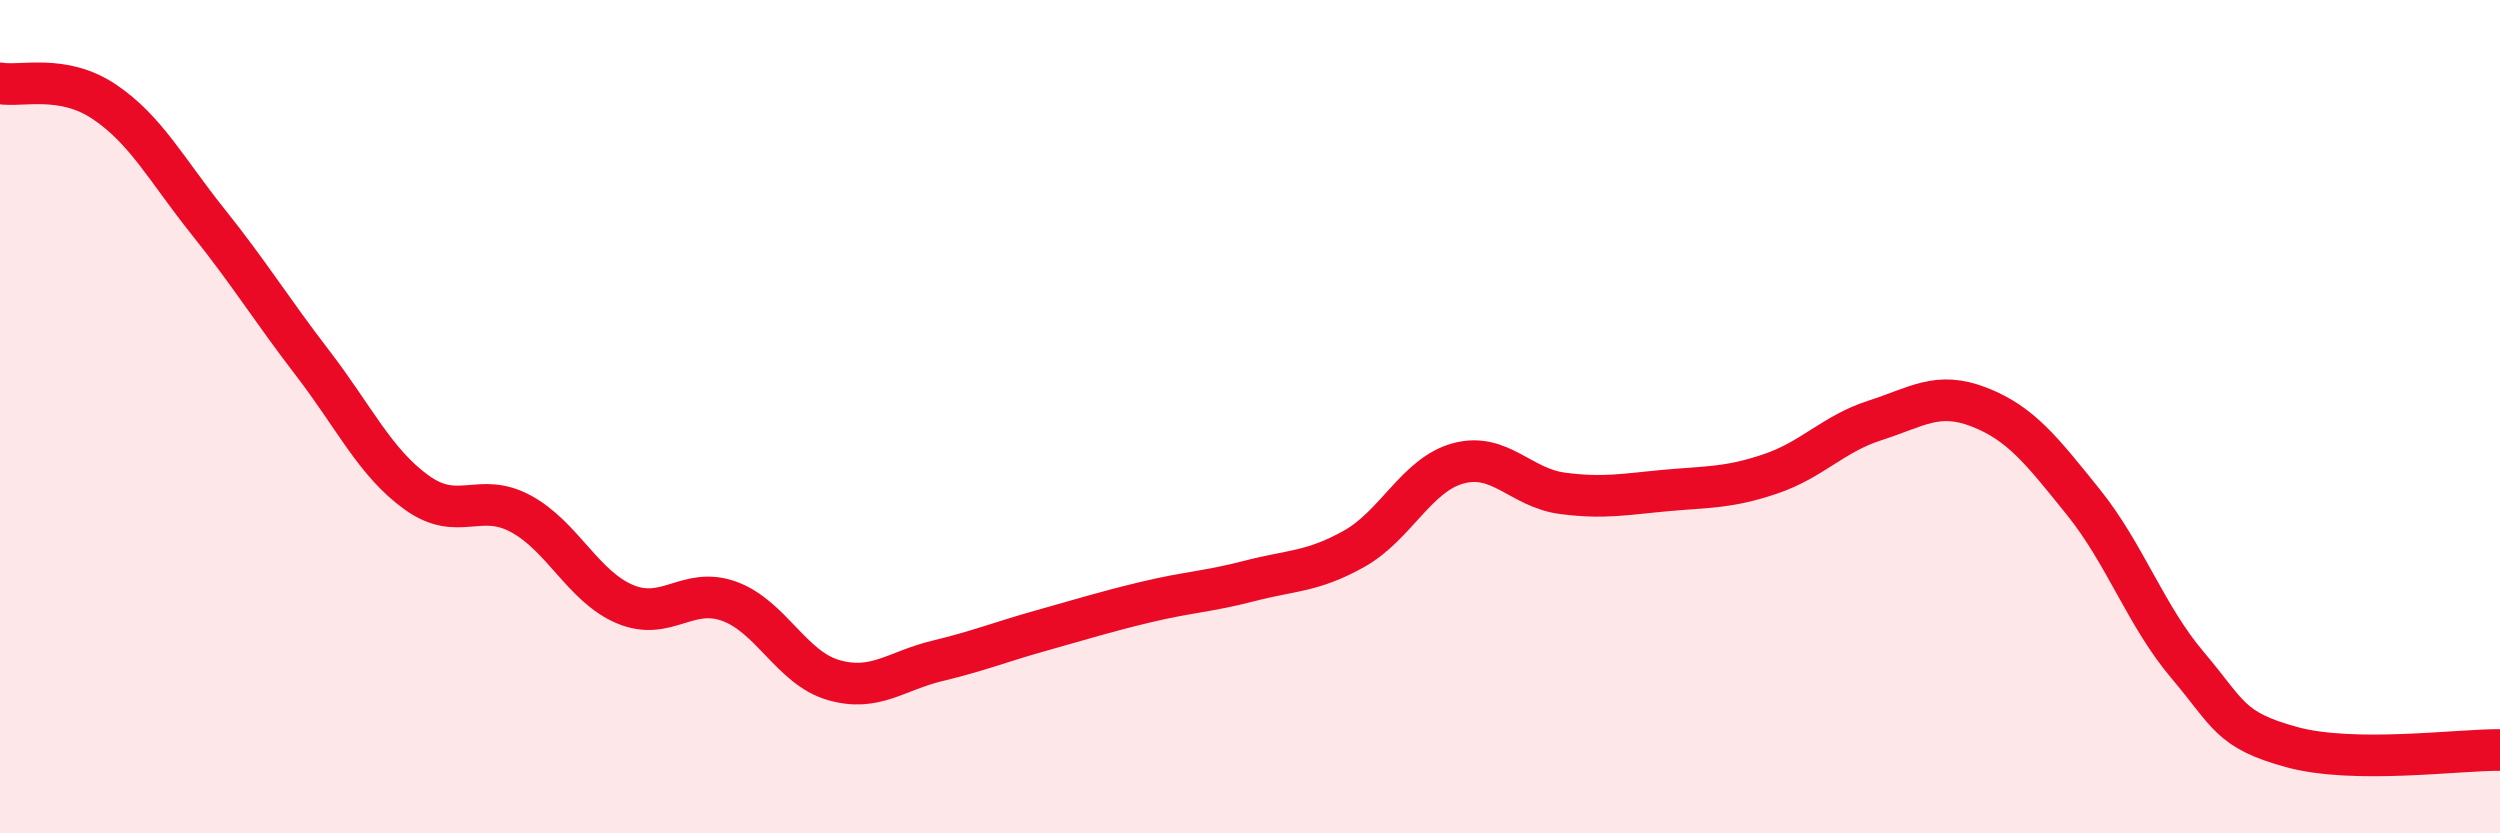
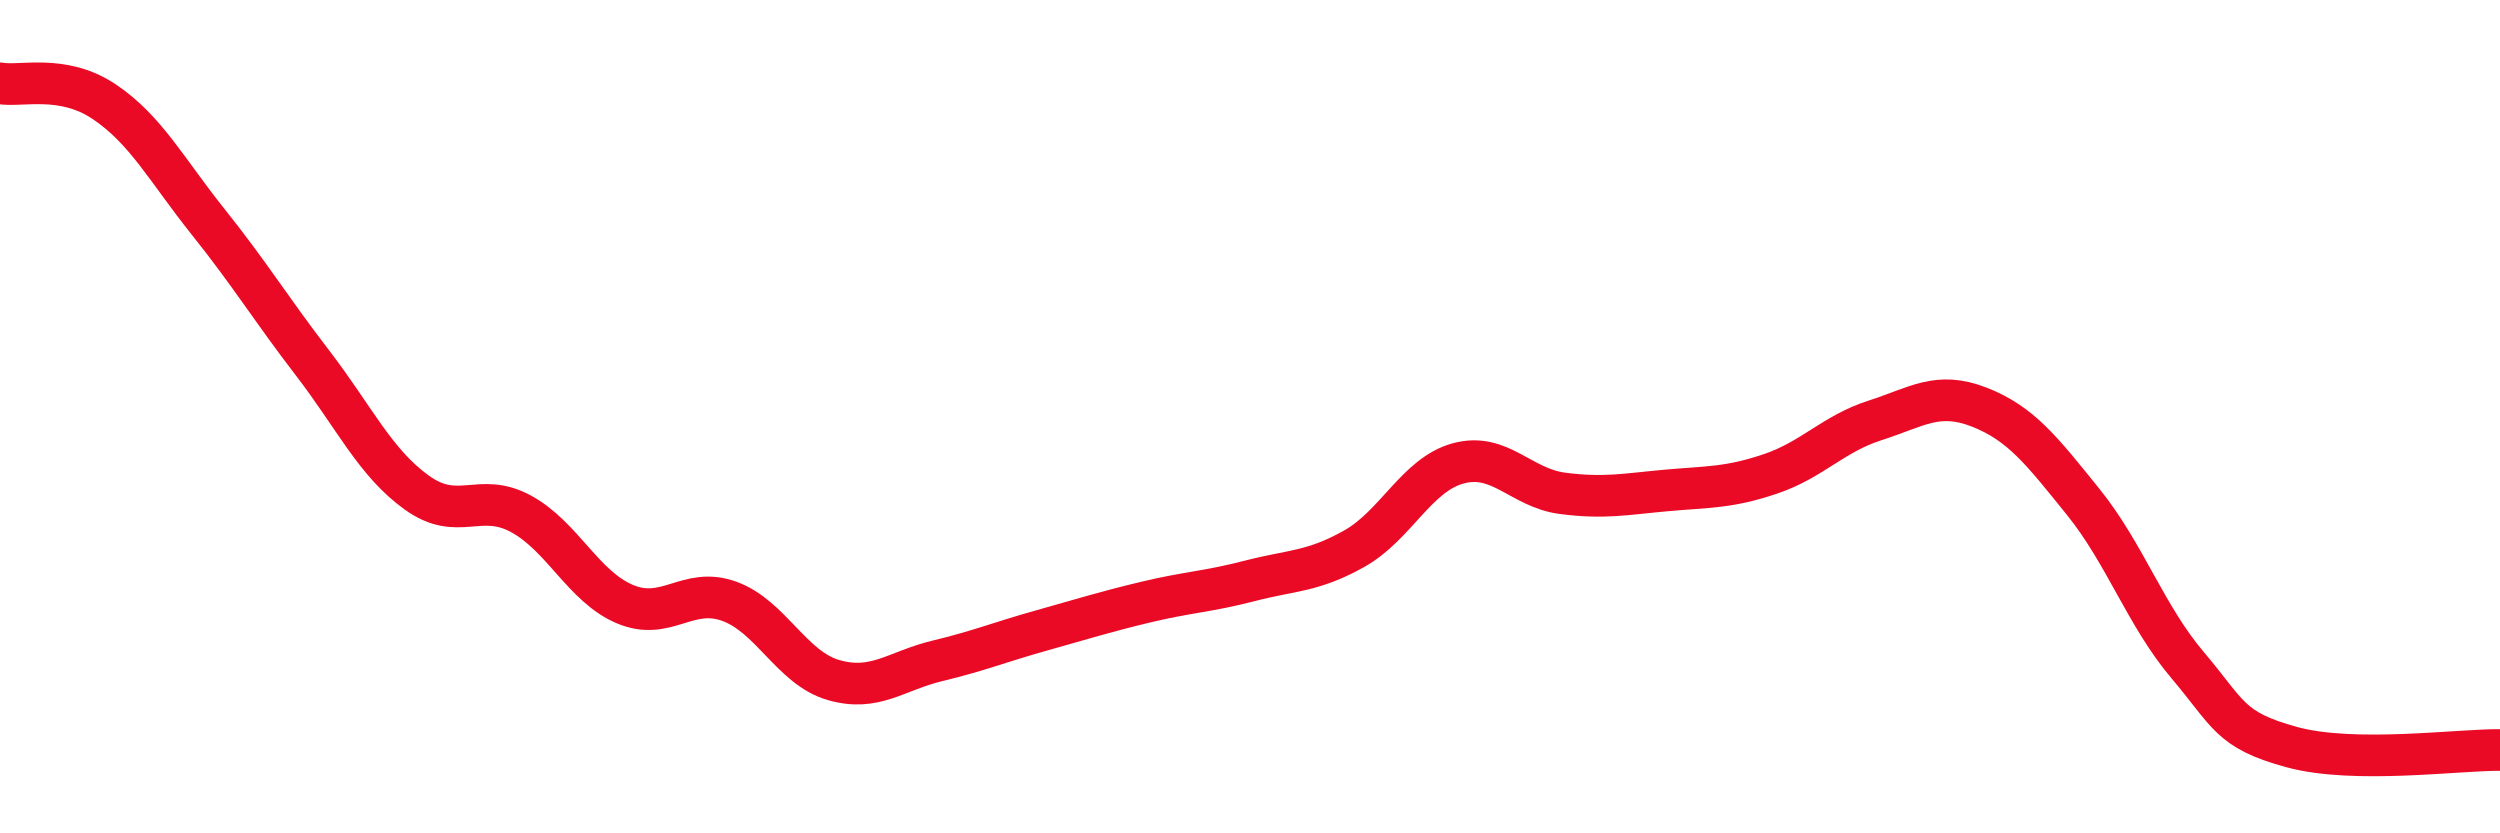
<svg xmlns="http://www.w3.org/2000/svg" width="60" height="20" viewBox="0 0 60 20">
-   <path d="M 0,2 C 0.5,2.09 1.5,1.77 2.5,2.44 C 3.5,3.11 4,4.08 5,5.33 C 6,6.58 6.5,7.41 7.5,8.71 C 8.5,10.01 9,11.1 10,11.82 C 11,12.54 11.5,11.79 12.5,12.33 C 13.5,12.87 14,14.08 15,14.5 C 16,14.92 16.5,14.07 17.5,14.43 C 18.5,14.79 19,16.03 20,16.32 C 21,16.61 21.5,16.1 22.5,15.86 C 23.5,15.62 24,15.41 25,15.13 C 26,14.85 26.5,14.69 27.5,14.45 C 28.5,14.21 29,14.2 30,13.94 C 31,13.68 31.5,13.73 32.5,13.17 C 33.5,12.61 34,11.39 35,11.12 C 36,10.85 36.5,11.71 37.5,11.84 C 38.5,11.97 39,11.86 40,11.77 C 41,11.68 41.5,11.71 42.5,11.37 C 43.5,11.03 44,10.41 45,10.09 C 46,9.77 46.5,9.38 47.5,9.77 C 48.5,10.16 49,10.81 50,12.05 C 51,13.29 51.5,14.78 52.5,15.96 C 53.5,17.14 53.5,17.52 55,17.93 C 56.5,18.34 59,17.99 60,18L60 20L0 20Z" fill="#EB0A25" opacity="0.1" stroke-linecap="round" stroke-linejoin="round" />
  <path d="M 0,2 C 0.5,2.09 1.5,1.77 2.5,2.44 C 3.5,3.11 4,4.08 5,5.33 C 6,6.58 6.5,7.41 7.5,8.71 C 8.5,10.01 9,11.1 10,11.82 C 11,12.54 11.5,11.79 12.5,12.33 C 13.5,12.87 14,14.08 15,14.5 C 16,14.92 16.5,14.07 17.5,14.43 C 18.5,14.79 19,16.03 20,16.32 C 21,16.61 21.5,16.1 22.5,15.86 C 23.5,15.62 24,15.41 25,15.13 C 26,14.85 26.5,14.69 27.5,14.45 C 28.5,14.21 29,14.2 30,13.94 C 31,13.68 31.5,13.73 32.5,13.17 C 33.5,12.61 34,11.39 35,11.12 C 36,10.85 36.5,11.71 37.5,11.84 C 38.5,11.97 39,11.86 40,11.77 C 41,11.68 41.5,11.71 42.5,11.37 C 43.5,11.03 44,10.41 45,10.09 C 46,9.77 46.5,9.38 47.5,9.77 C 48.5,10.16 49,10.81 50,12.05 C 51,13.29 51.5,14.78 52.5,15.96 C 53.5,17.14 53.5,17.52 55,17.93 C 56.5,18.34 59,17.99 60,18" stroke="#EB0A25" stroke-width="1" fill="none" stroke-linecap="round" stroke-linejoin="round" />
</svg>